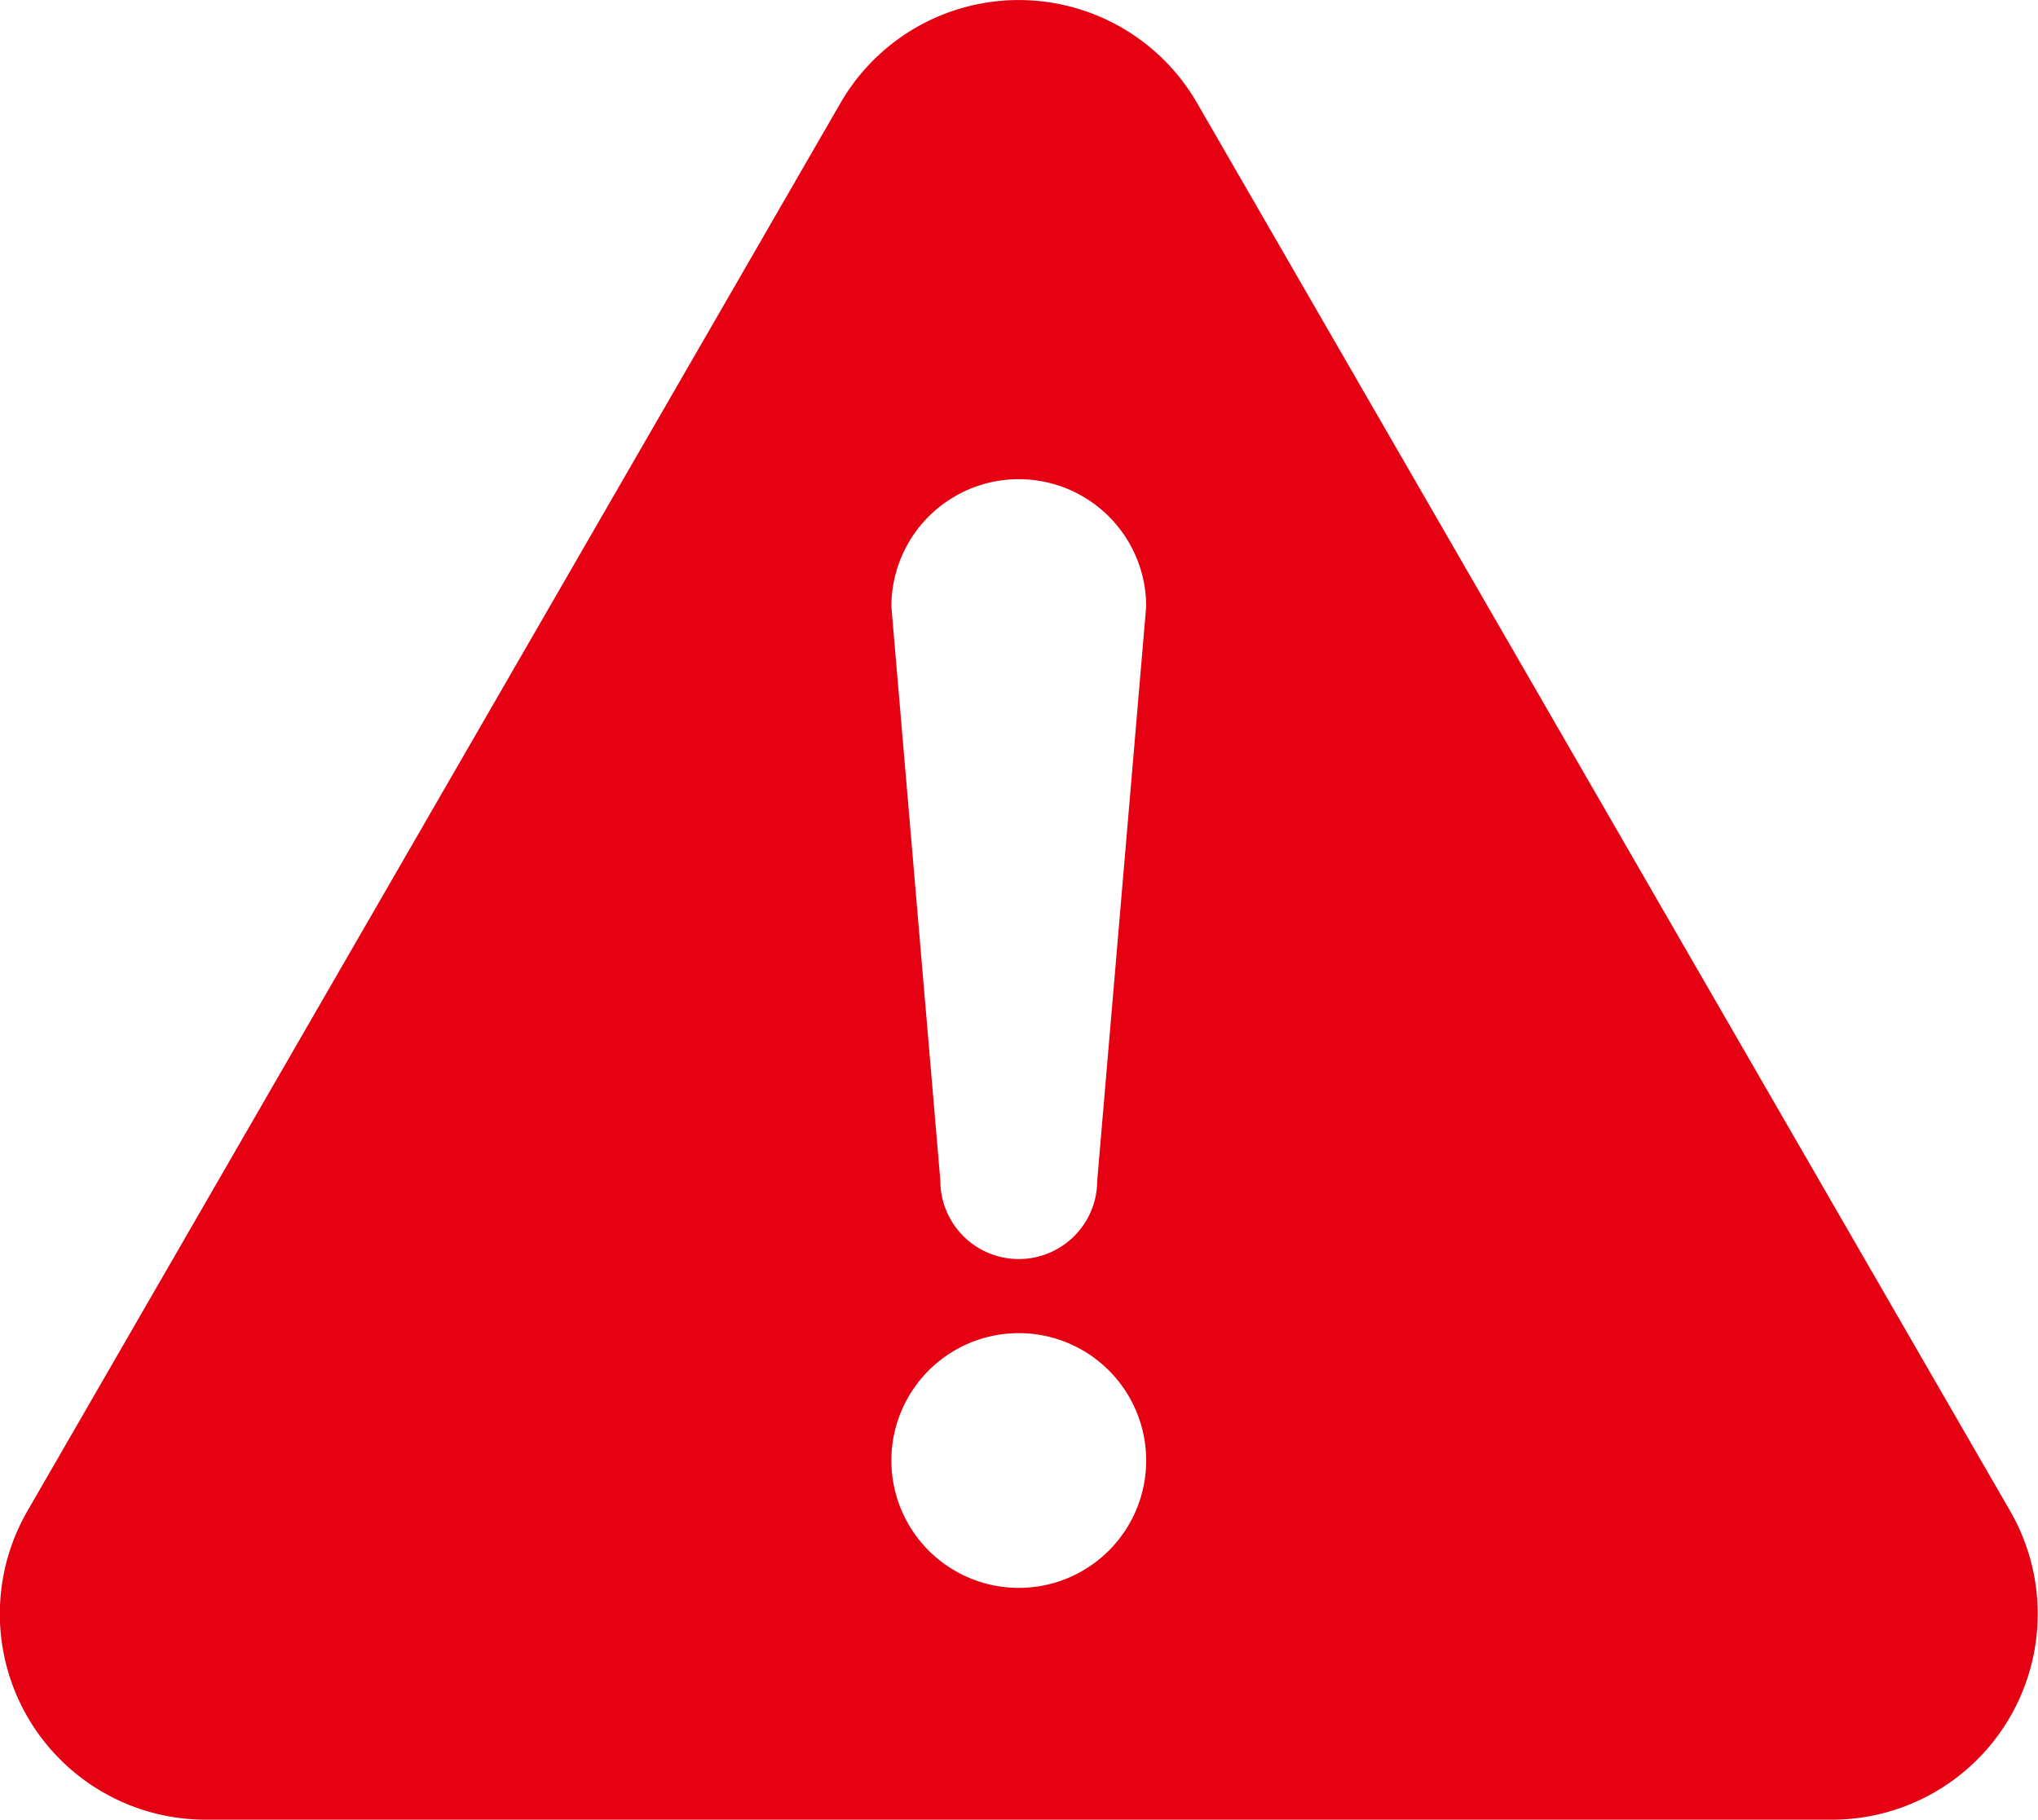
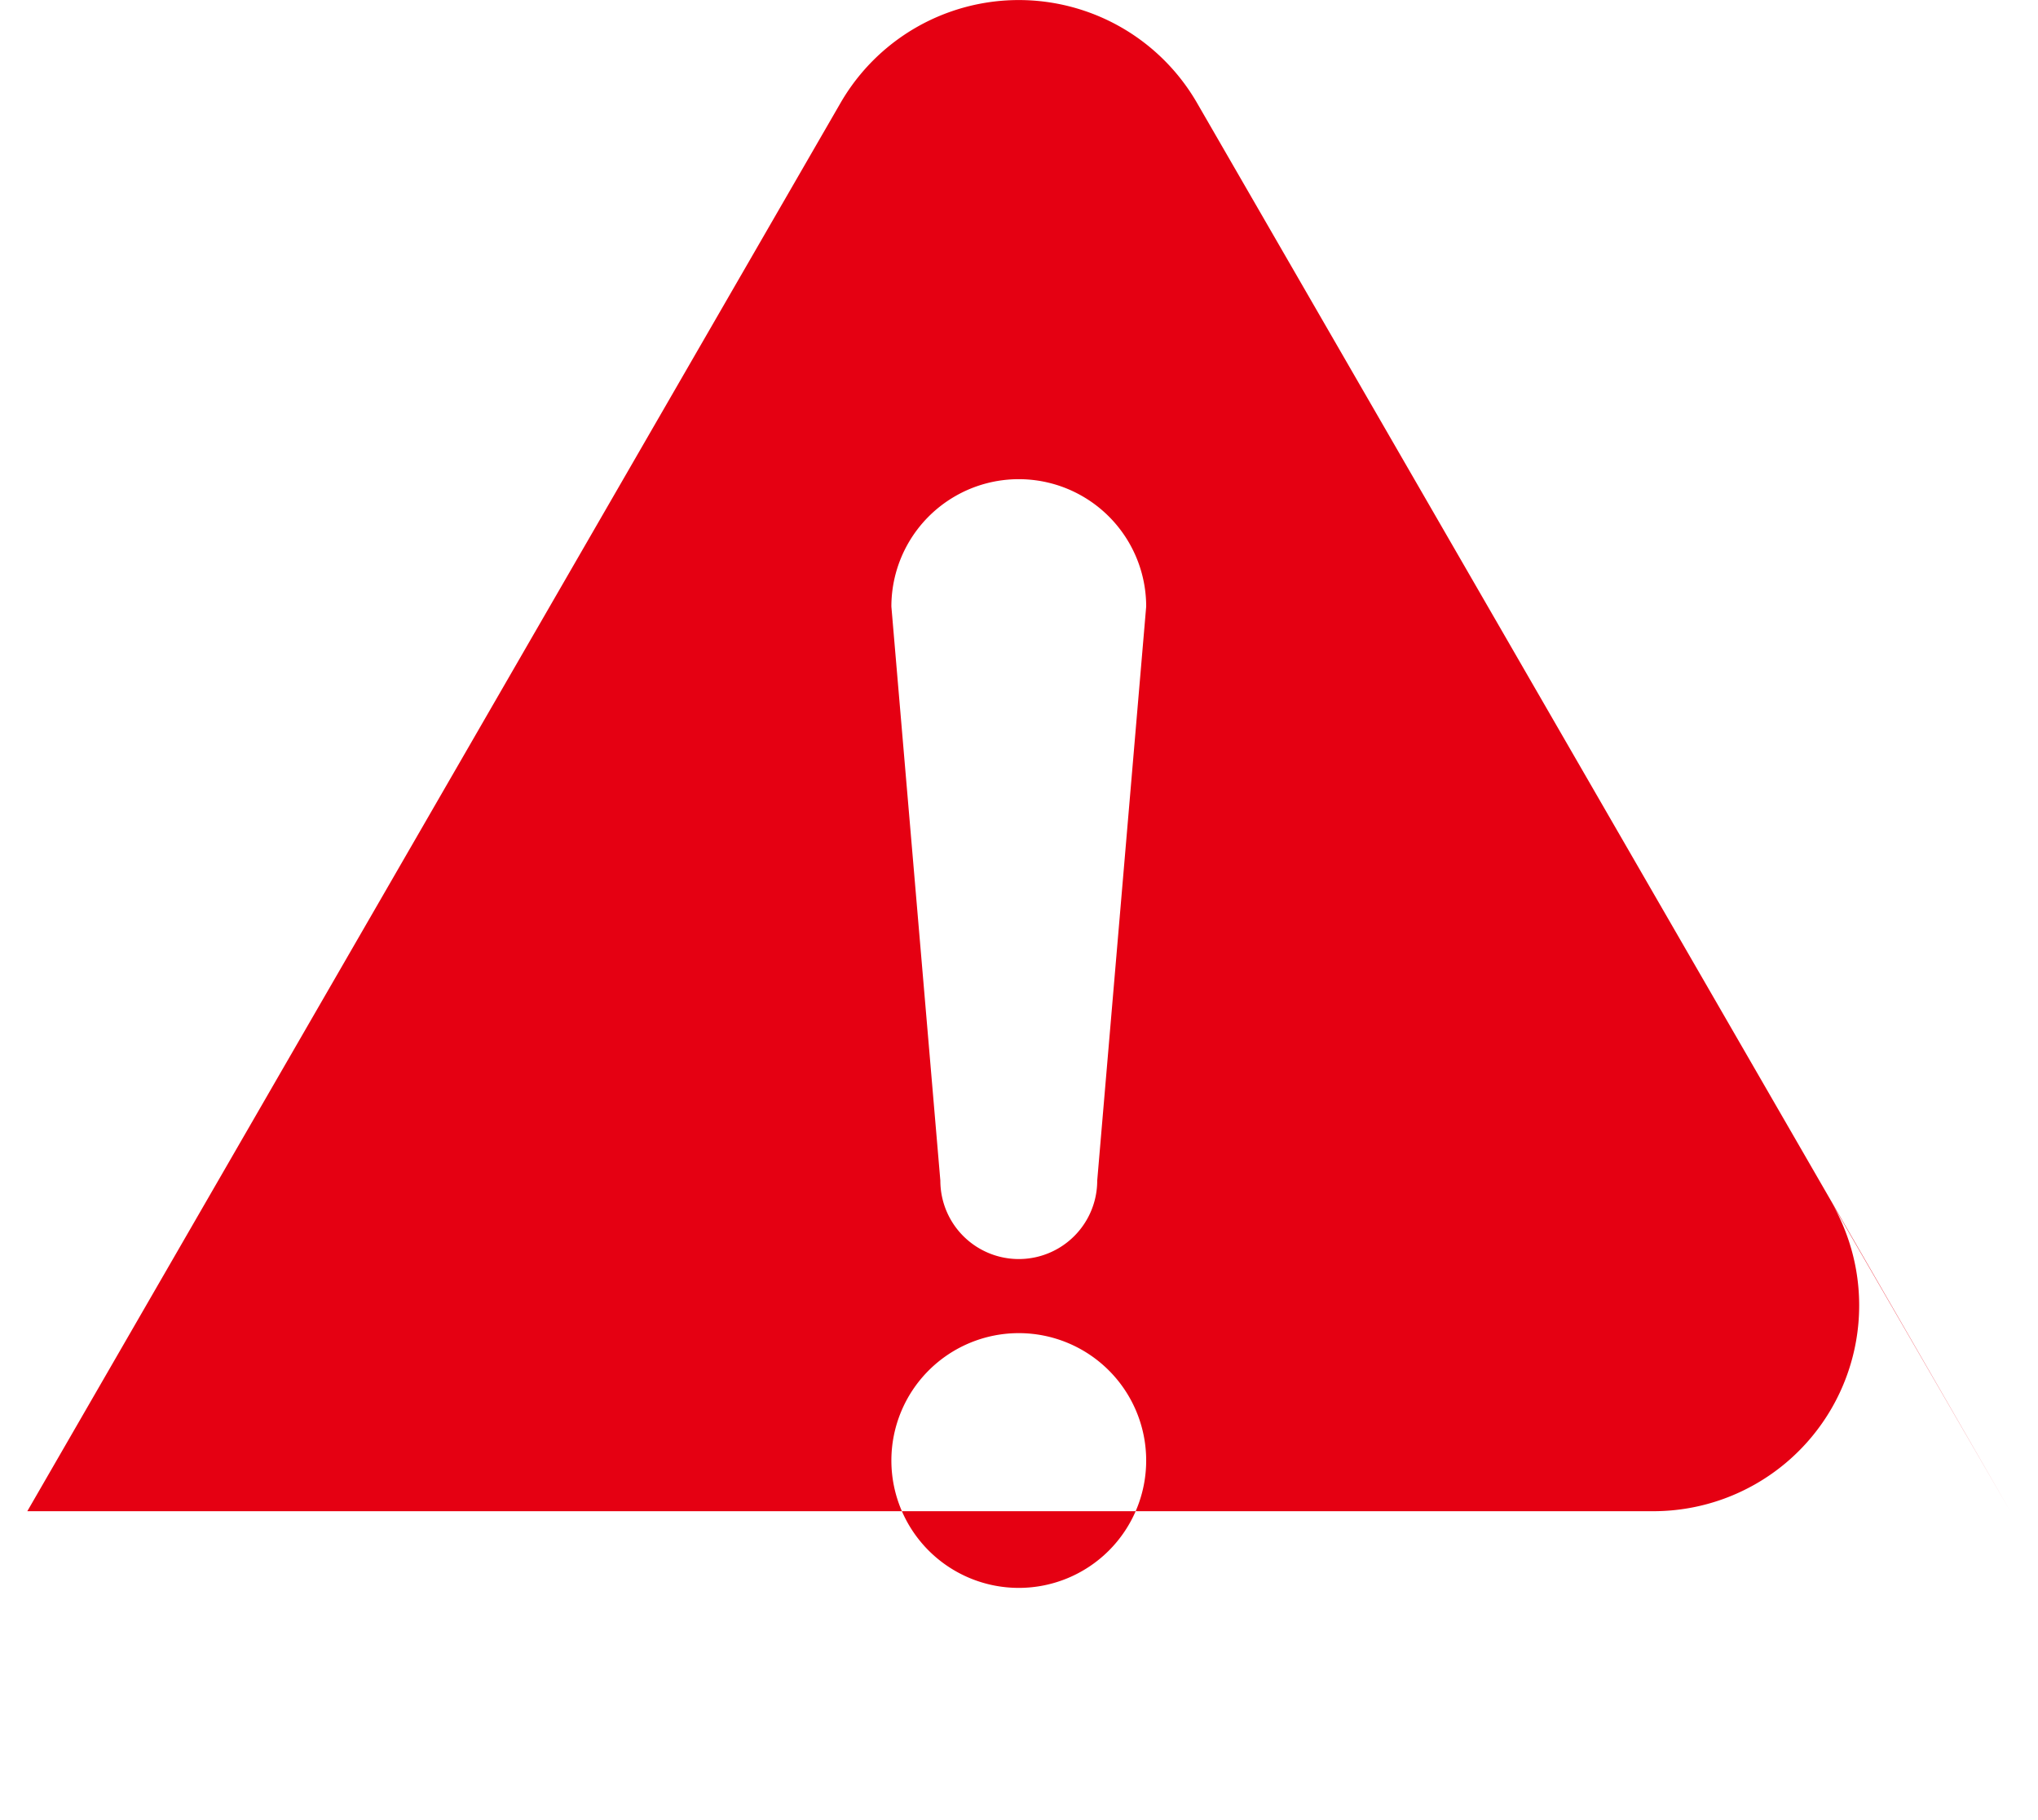
<svg xmlns="http://www.w3.org/2000/svg" viewBox="0 0 47.03 42">
-   <path d="M46.39 34.88L27.62 2.37a4.75 4.75 0 00-8.22 0L.63 34.88A4.75 4.75 0 004.75 42h37.53a4.75 4.75 0 004.11-7.12zm-22.88 1.77a2.94 2.94 0 112.94-2.94 2.94 2.94 0 01-2.94 2.94zm1.81-9.4a1.81 1.81 0 11-3.62 0L20.57 14a2.94 2.94 0 115.88 0z" fill="#e50012" />
+   <path d="M46.39 34.88L27.62 2.37a4.75 4.75 0 00-8.22 0L.63 34.88h37.53a4.75 4.75 0 004.11-7.12zm-22.88 1.77a2.94 2.94 0 112.94-2.94 2.94 2.94 0 01-2.94 2.94zm1.81-9.4a1.81 1.81 0 11-3.62 0L20.57 14a2.94 2.94 0 115.88 0z" fill="#e50012" />
</svg>